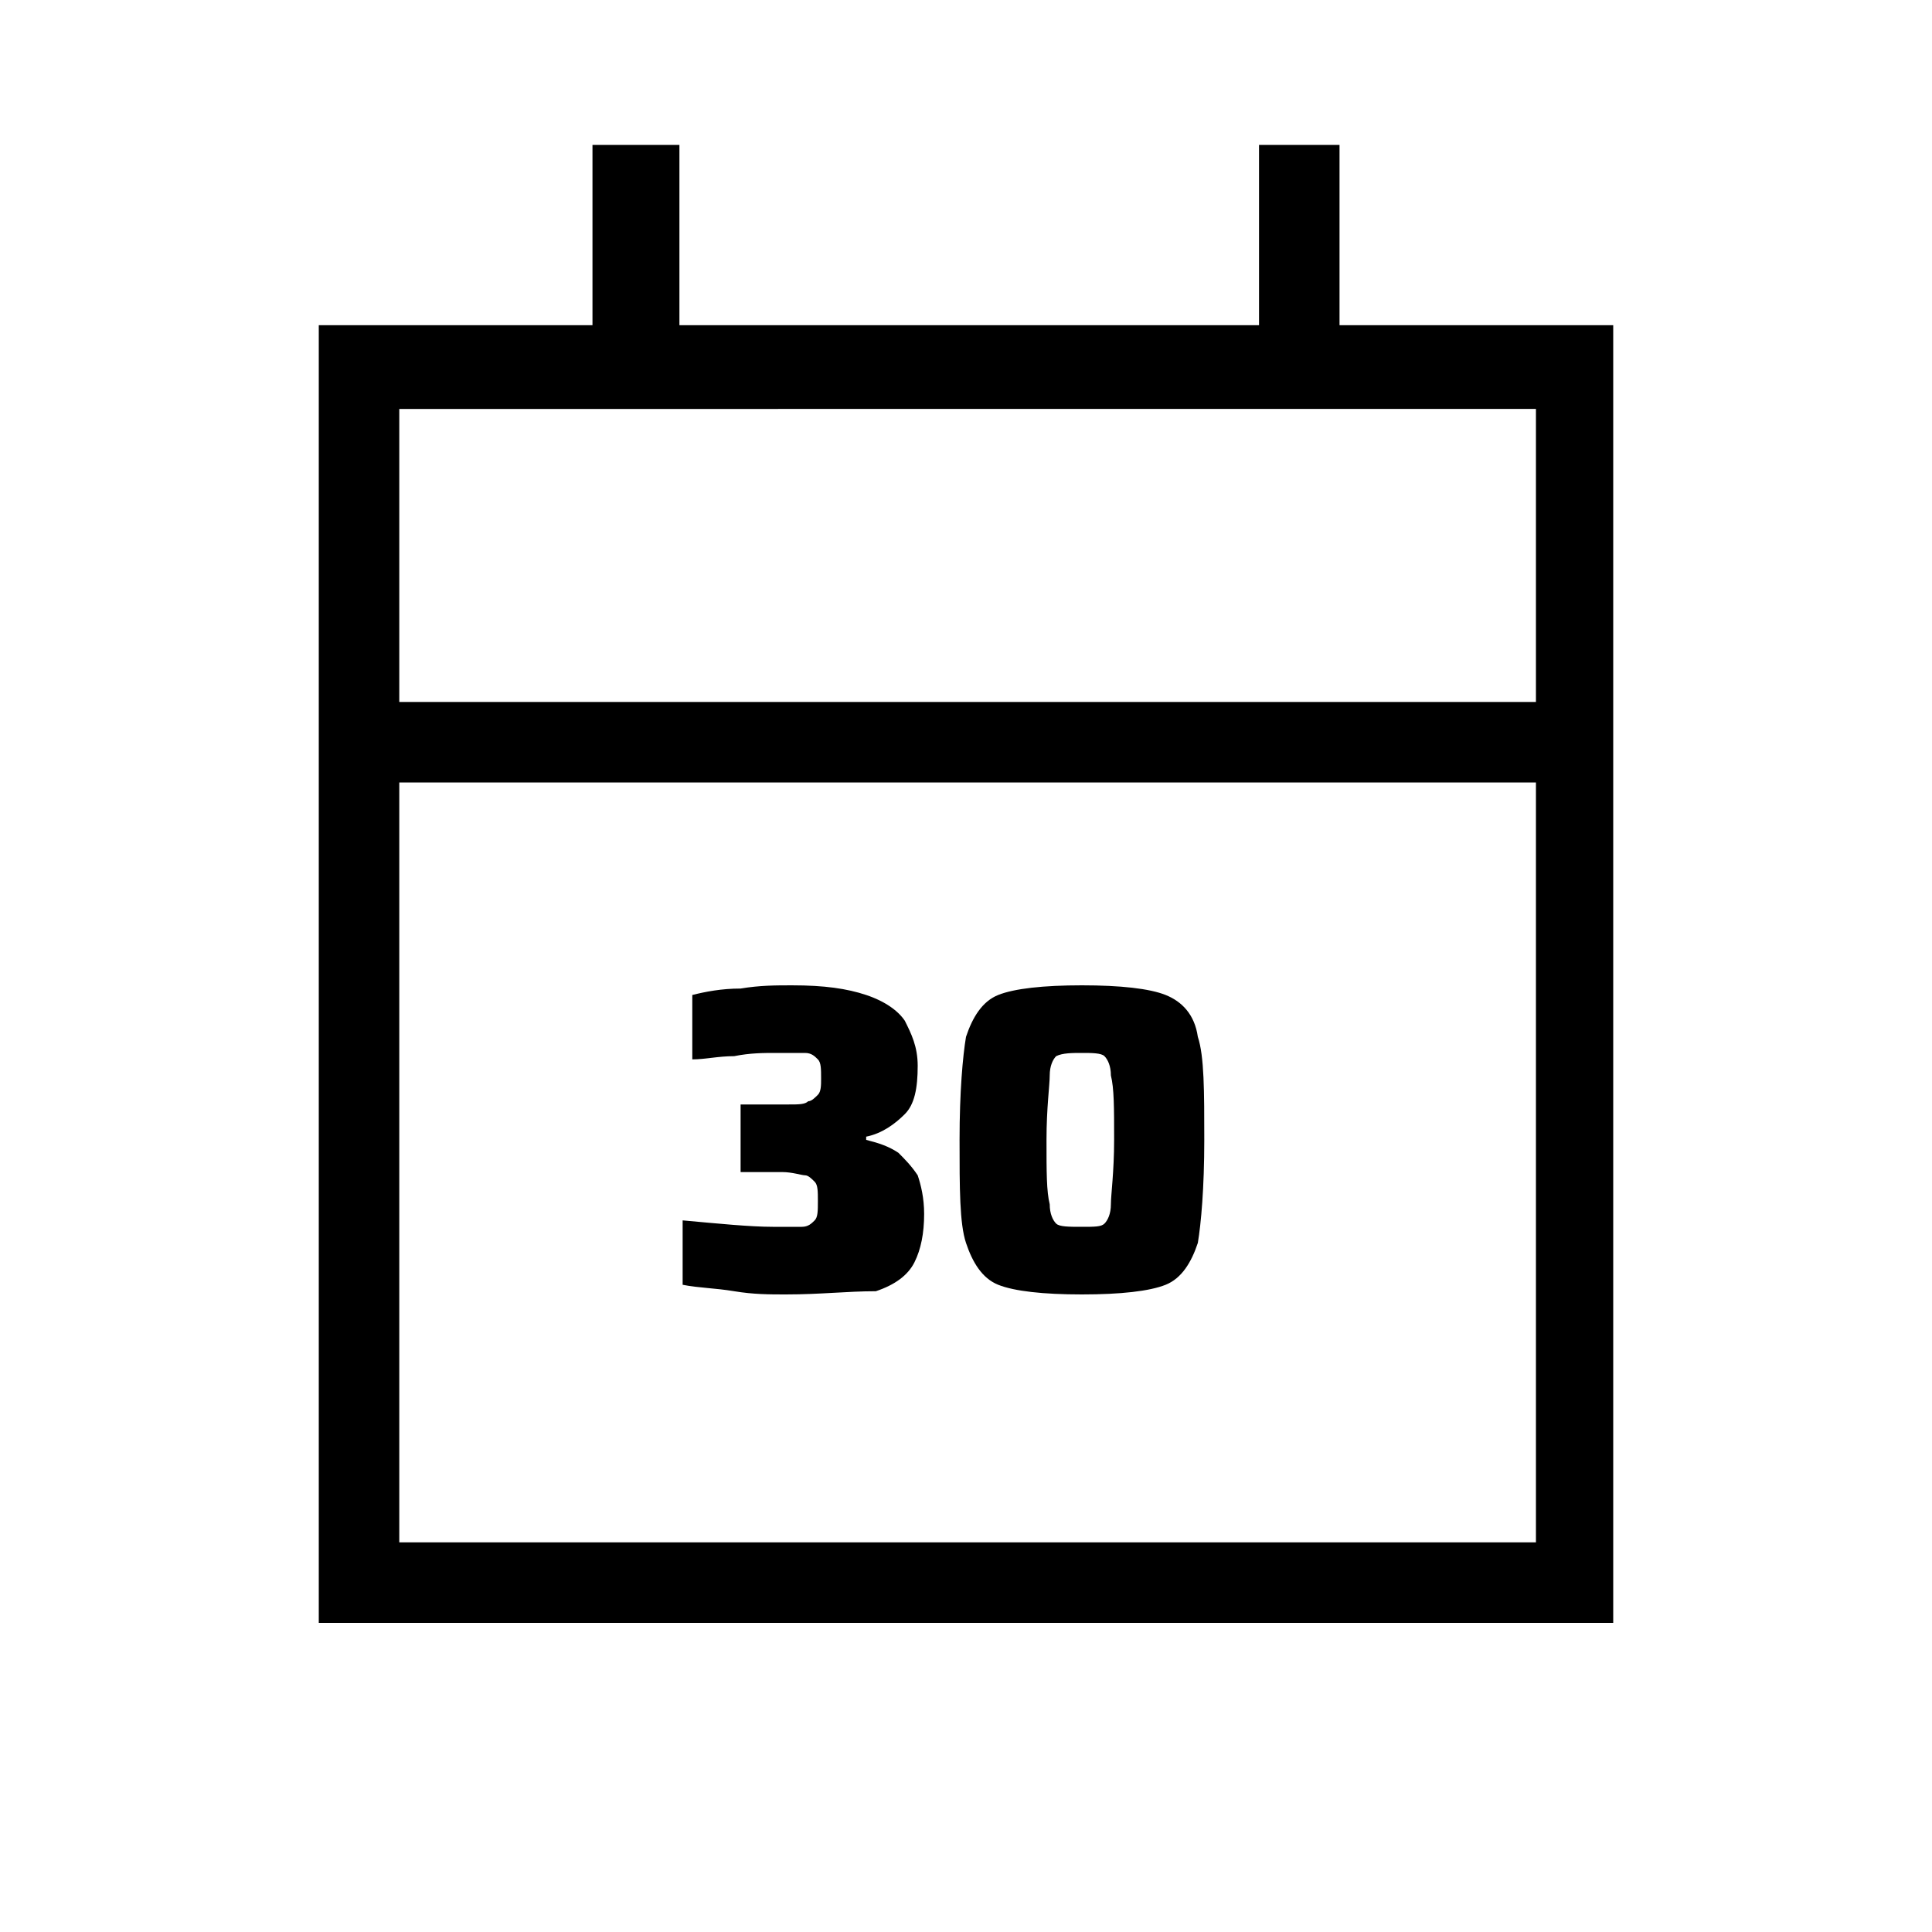
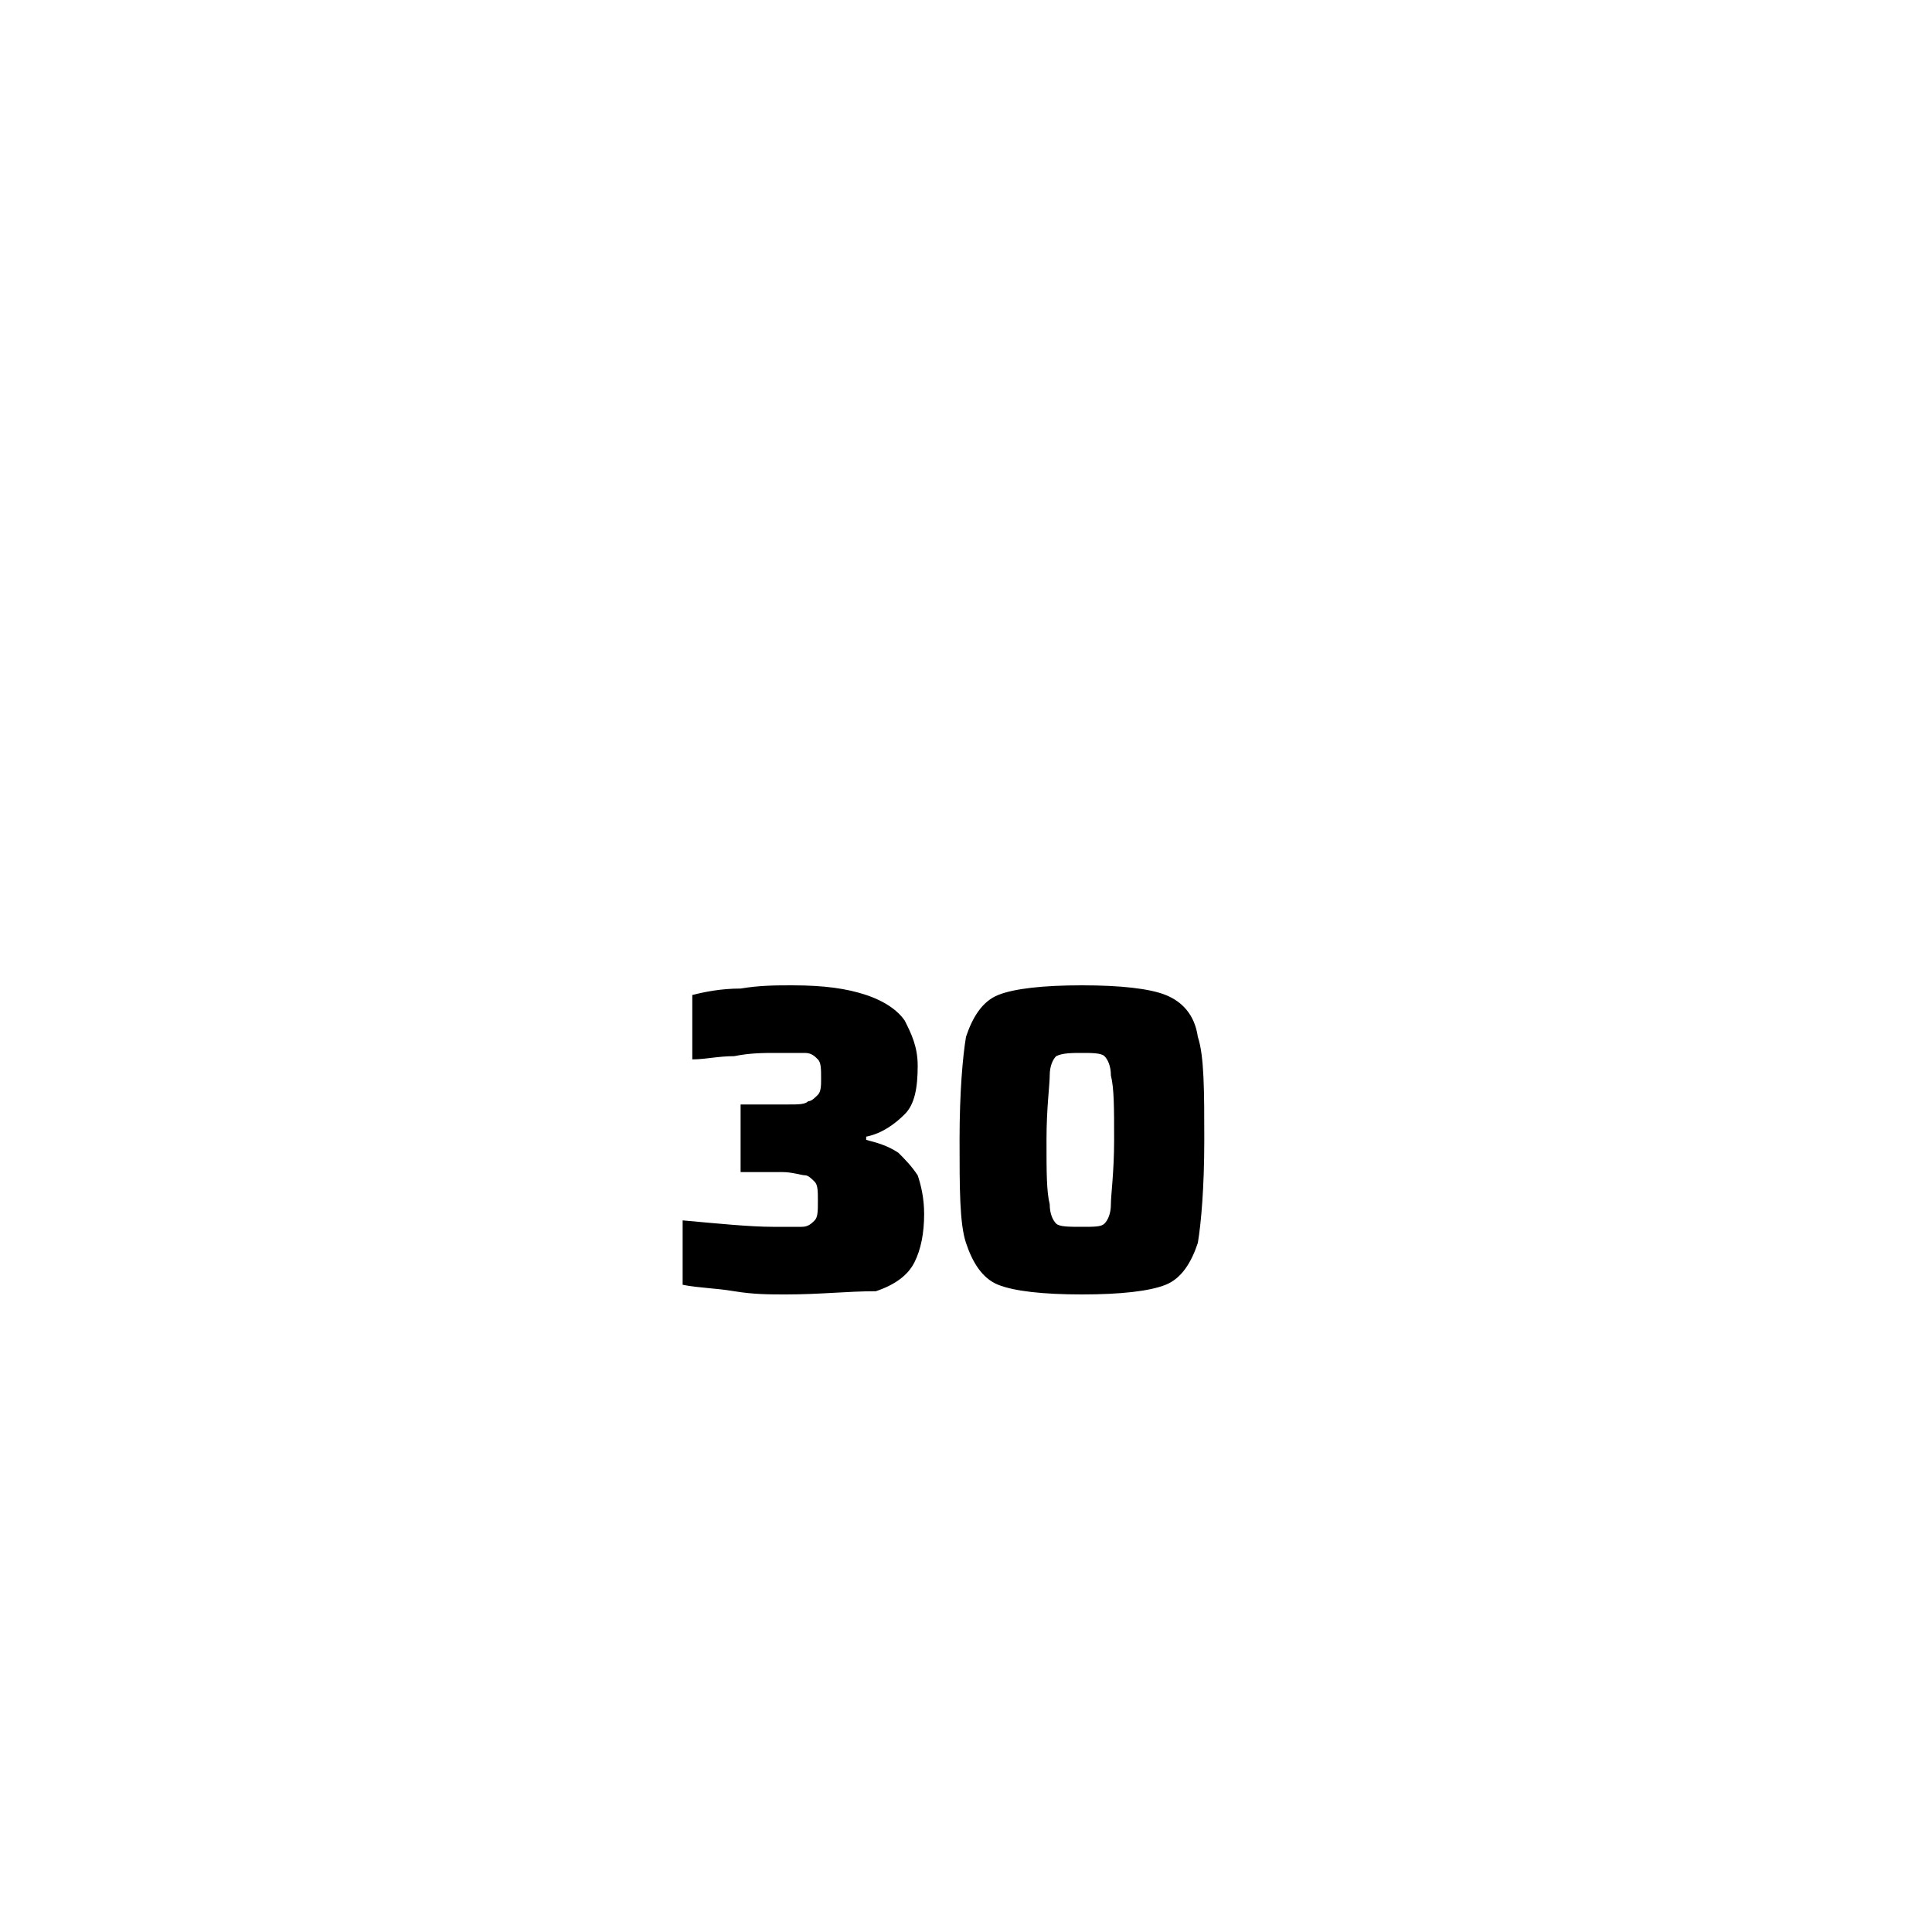
<svg xmlns="http://www.w3.org/2000/svg" version="1.1" id="Ebene_1" x="0px" y="0px" viewBox="0 0 60 60" xml:space="preserve">
  <g>
-     <path d="M9.9,50.4V10.1h8.5V4.5h2.7v5.6h18V4.5h2.5v5.6h8.5v40.3H9.9z M12.4,47.9h35.3V24.3H12.4V47.9z M12.4,21.8h35.3v-9.1H12.4   V21.8z" />
    <path d="M24.4,40.2c-0.5,0-1,0-1.6-0.1c-0.6-0.1-1.1-0.1-1.6-0.2v-2c1.1,0.1,2.1,0.2,2.8,0.2c0.4,0,0.7,0,0.9,0   c0.2,0,0.3-0.1,0.4-0.2c0.1-0.1,0.1-0.3,0.1-0.6c0-0.3,0-0.5-0.1-0.6c-0.1-0.1-0.2-0.2-0.3-0.2c-0.1,0-0.4-0.1-0.7-0.1H23v-2.1h1.5   c0.3,0,0.5,0,0.6-0.1c0.1,0,0.2-0.1,0.3-0.2c0.1-0.1,0.1-0.3,0.1-0.5c0-0.3,0-0.5-0.1-0.6c-0.1-0.1-0.2-0.2-0.4-0.2   c-0.2,0-0.5,0-0.9,0c-0.4,0-0.8,0-1.3,0.1c-0.5,0-0.9,0.1-1.3,0.1v-2c0.4-0.1,0.9-0.2,1.5-0.2c0.6-0.1,1.1-0.1,1.6-0.1   c1,0,1.7,0.1,2.3,0.3c0.6,0.2,1,0.5,1.2,0.8c0.2,0.4,0.4,0.8,0.4,1.4c0,0.7-0.1,1.2-0.4,1.5c-0.3,0.3-0.7,0.6-1.2,0.7v0.1   c0.4,0.1,0.7,0.2,1,0.4c0.2,0.2,0.4,0.4,0.6,0.7c0.1,0.3,0.2,0.7,0.2,1.2c0,0.6-0.1,1.1-0.3,1.5c-0.2,0.4-0.6,0.7-1.2,0.9   C26.3,40.1,25.5,40.2,24.4,40.2z M33.6,40.2c-1.2,0-2.1-0.1-2.6-0.3c-0.5-0.2-0.8-0.7-1-1.3c-0.2-0.6-0.2-1.7-0.2-3.2   s0.1-2.6,0.2-3.2c0.2-0.6,0.5-1.1,1-1.3c0.5-0.2,1.4-0.3,2.6-0.3s2.1,0.1,2.6,0.3c0.5,0.2,0.9,0.6,1,1.3c0.2,0.6,0.2,1.7,0.2,3.2   s-0.1,2.6-0.2,3.2c-0.2,0.6-0.5,1.1-1,1.3C35.7,40.1,34.8,40.2,33.6,40.2z M33.6,38.1c0.4,0,0.6,0,0.7-0.1c0.1-0.1,0.2-0.3,0.2-0.6   c0-0.3,0.1-1,0.1-2s0-1.6-0.1-2c0-0.3-0.1-0.5-0.2-0.6c-0.1-0.1-0.4-0.1-0.7-0.1s-0.6,0-0.8,0.1c-0.1,0.1-0.2,0.3-0.2,0.6   c0,0.3-0.1,1-0.1,2s0,1.6,0.1,2c0,0.3,0.1,0.5,0.2,0.6C32.9,38.1,33.2,38.1,33.6,38.1z" />
  </g>
</svg>